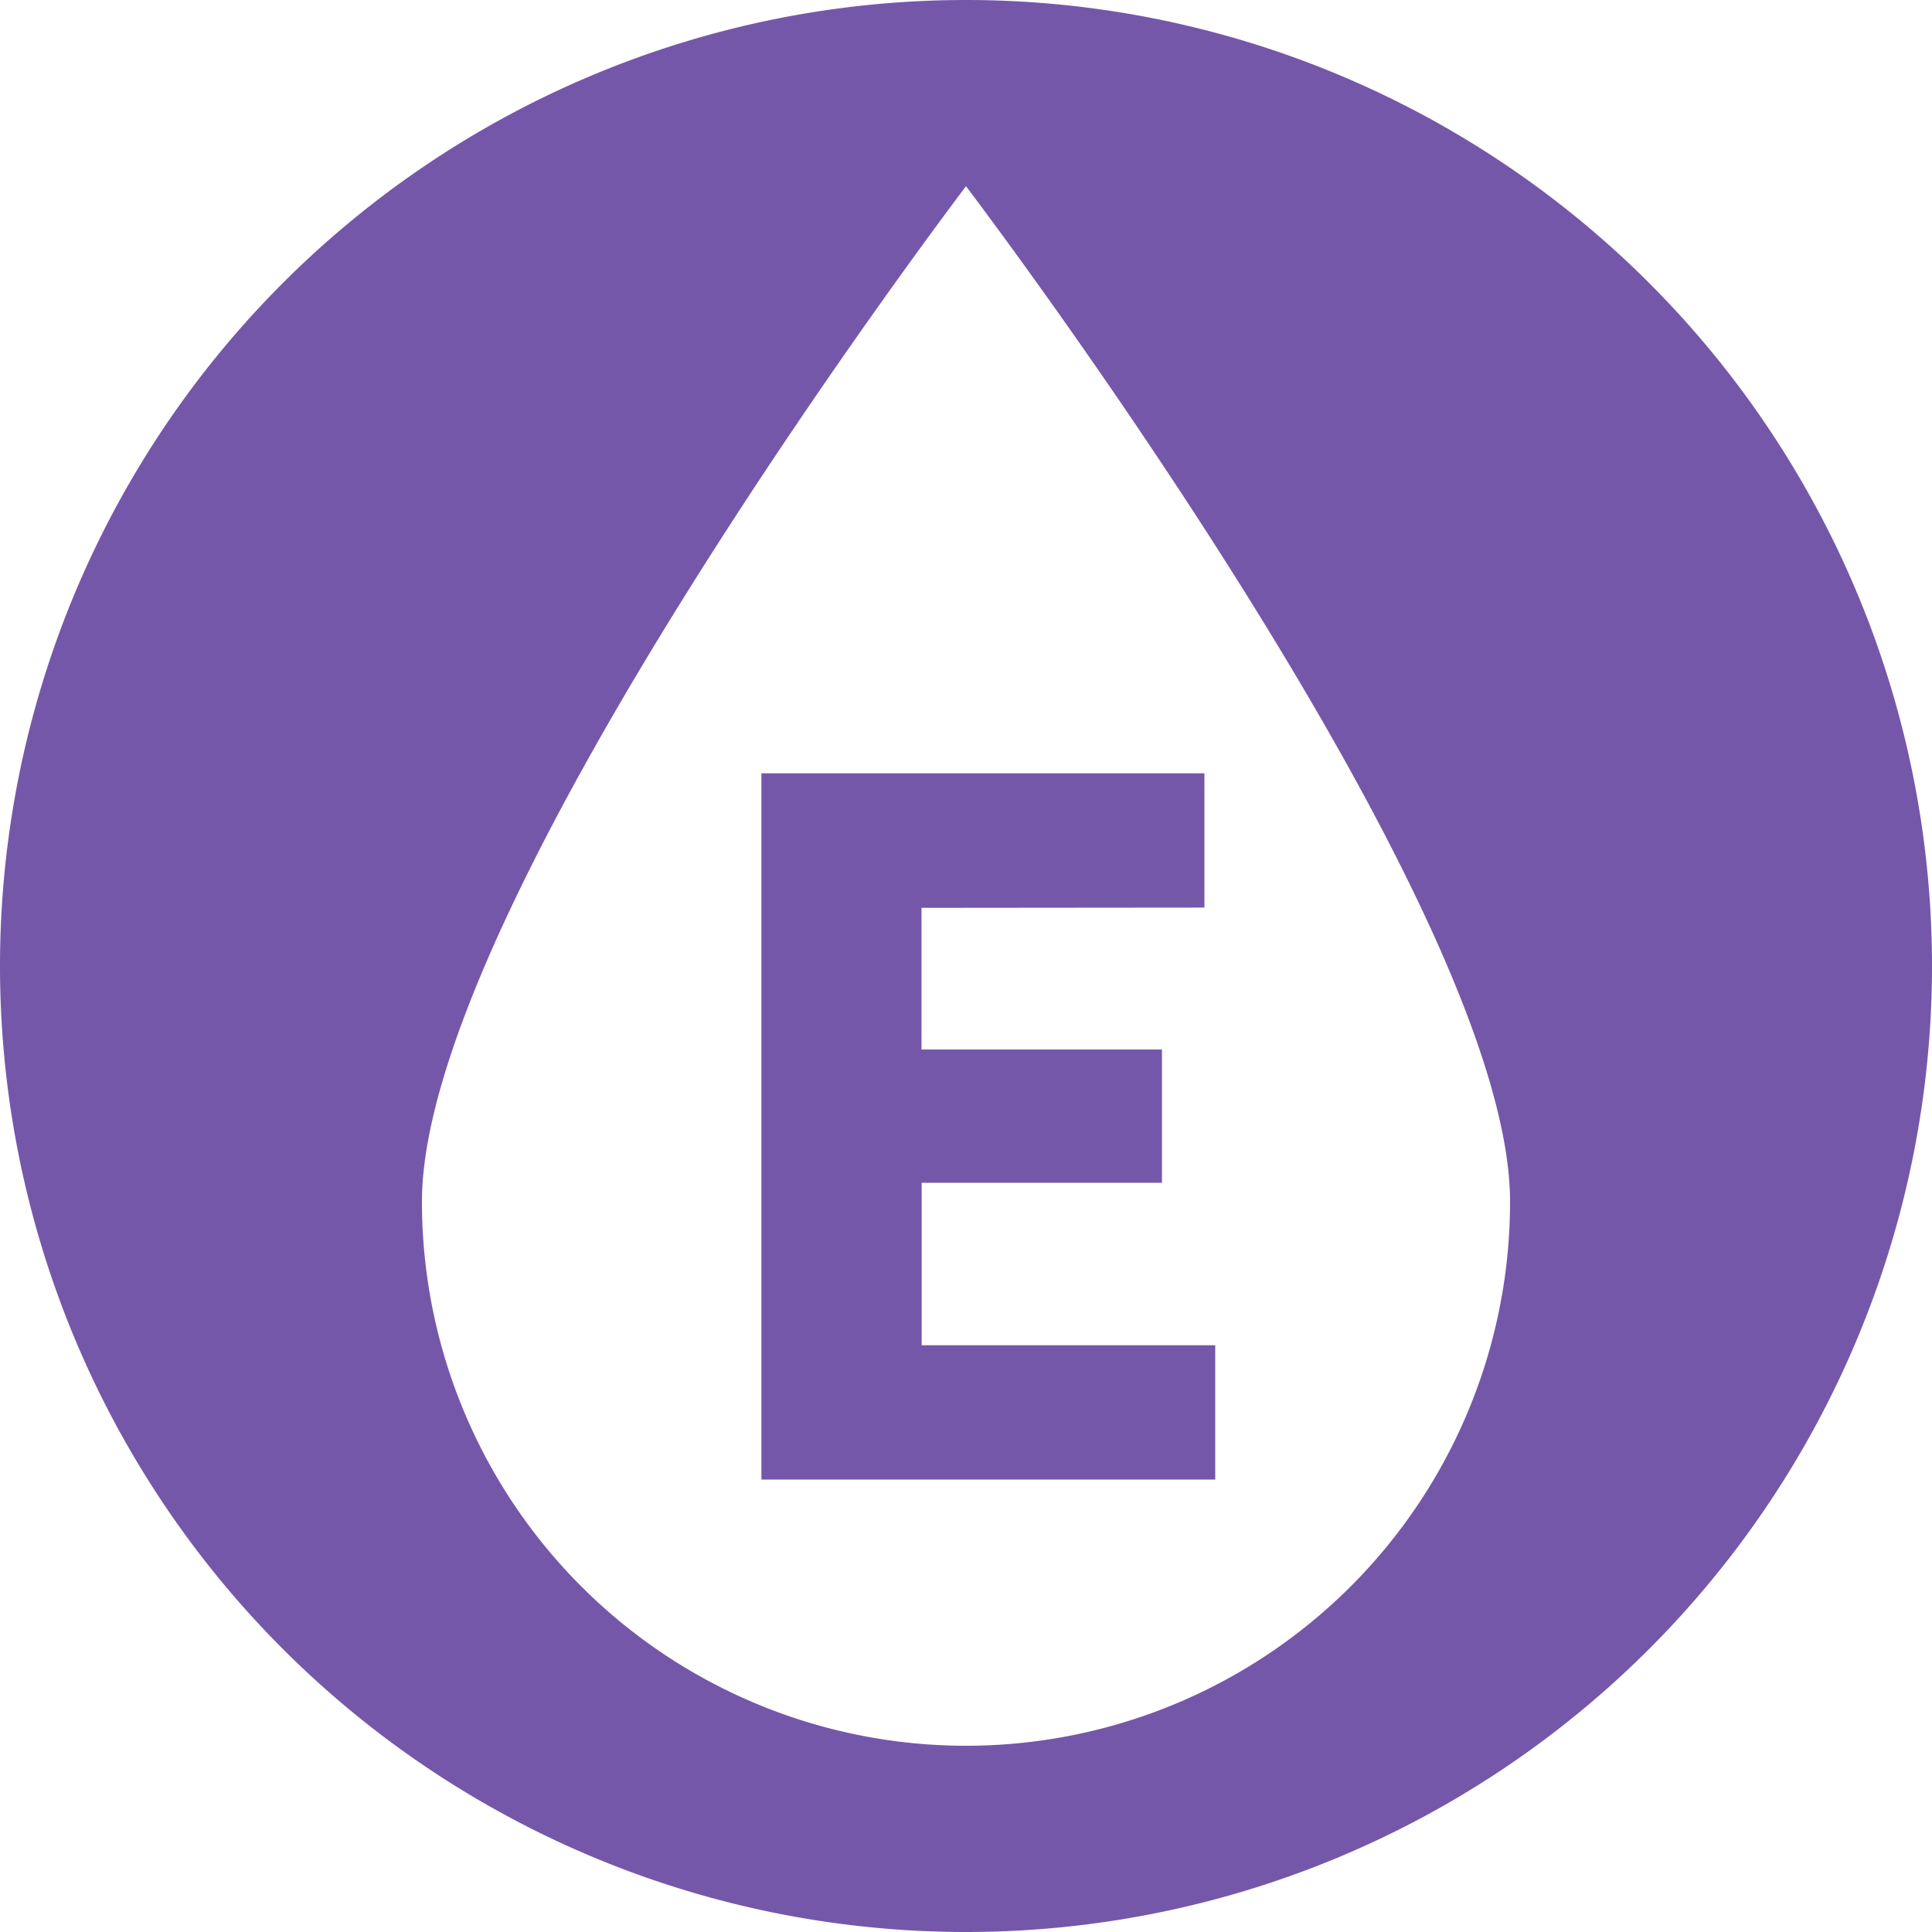
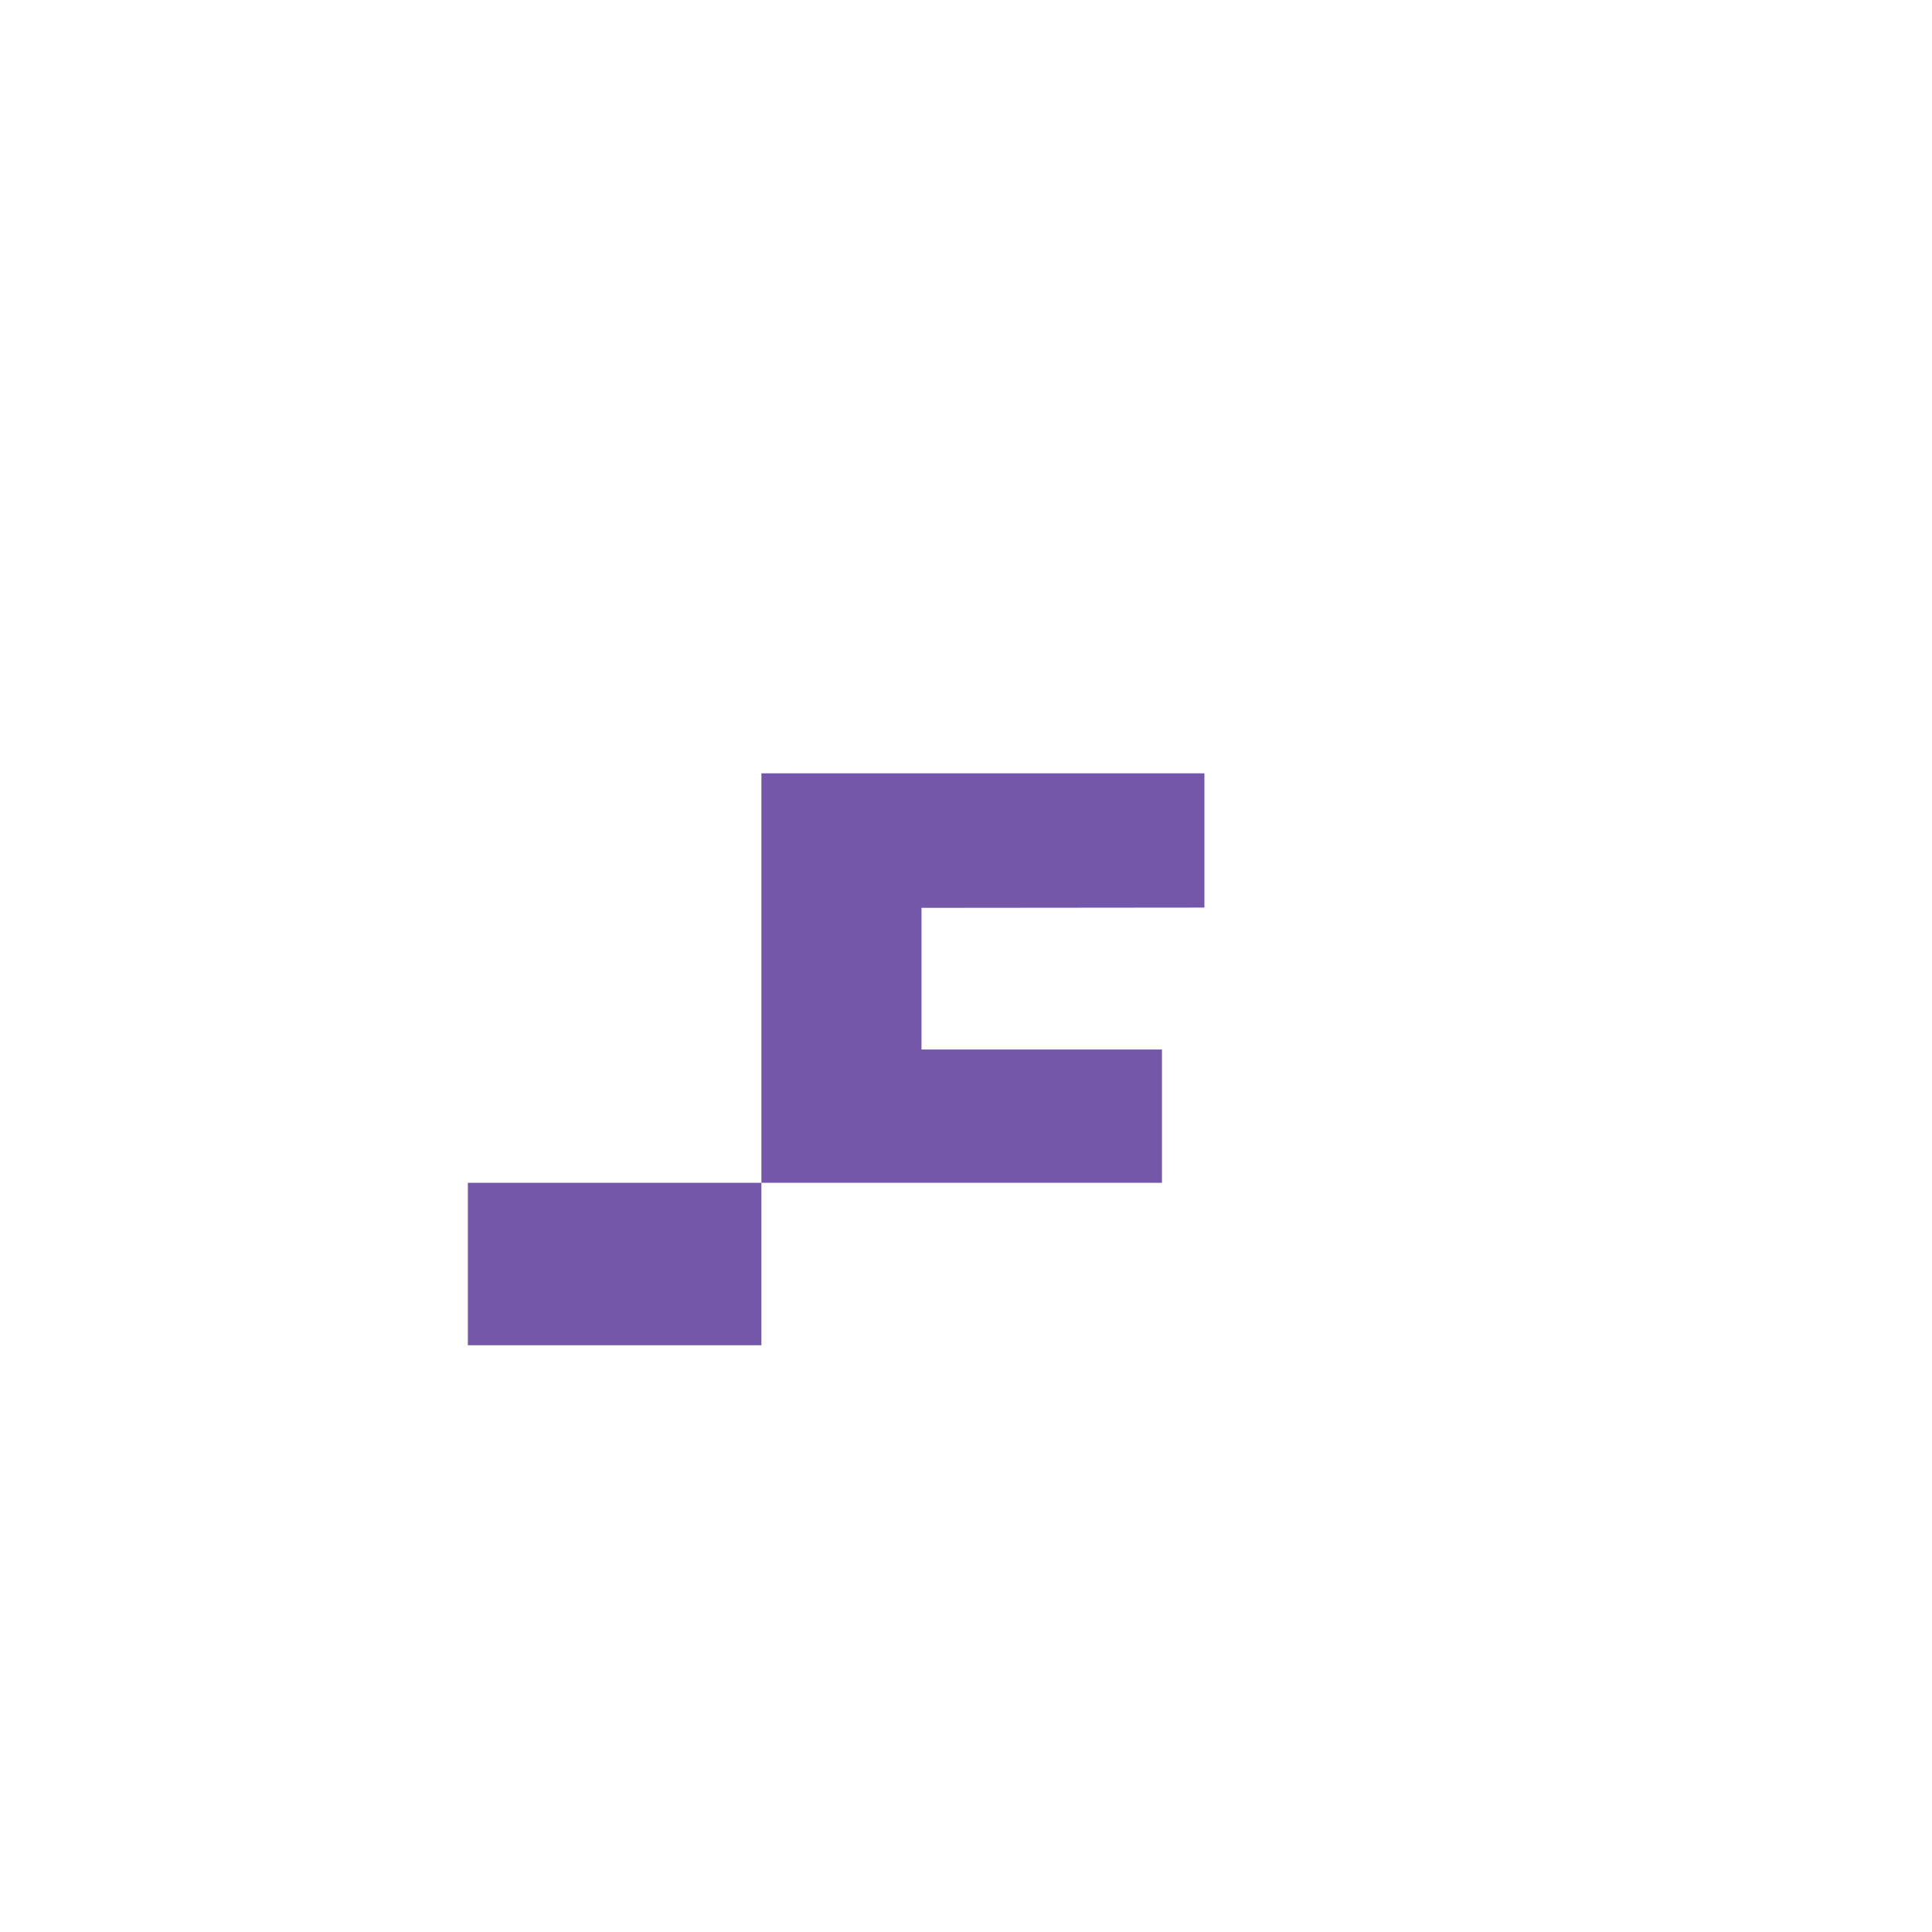
<svg xmlns="http://www.w3.org/2000/svg" width="30" height="30" viewBox="0 0 30 30">
  <g transform="translate(-268.057 97.631)">
-     <path d="M283.057-97.631a15,15,0,0,0-15,15,15,15,0,0,0,15,15,15,15,0,0,0,15-15A15,15,0,0,0,283.057-97.631Zm0,27.108a8.448,8.448,0,0,1-8.448-8.449c0-4.666,8.448-15.767,8.448-15.767s8.448,11.1,8.448,15.767A8.448,8.448,0,0,1,283.057-70.523Z" fill="#7557aa" />
-     <path d="M286.759-83.538v-2.085H279.88v10.966h7.047v-2.085h-4.558v-2.523H286.1v-2.069h-3.734v-2.2Z" fill="#7557aa" />
+     <path d="M286.759-83.538v-2.085H279.88v10.966v-2.085h-4.558v-2.523H286.1v-2.069h-3.734v-2.2Z" fill="#7557aa" />
  </g>
</svg>